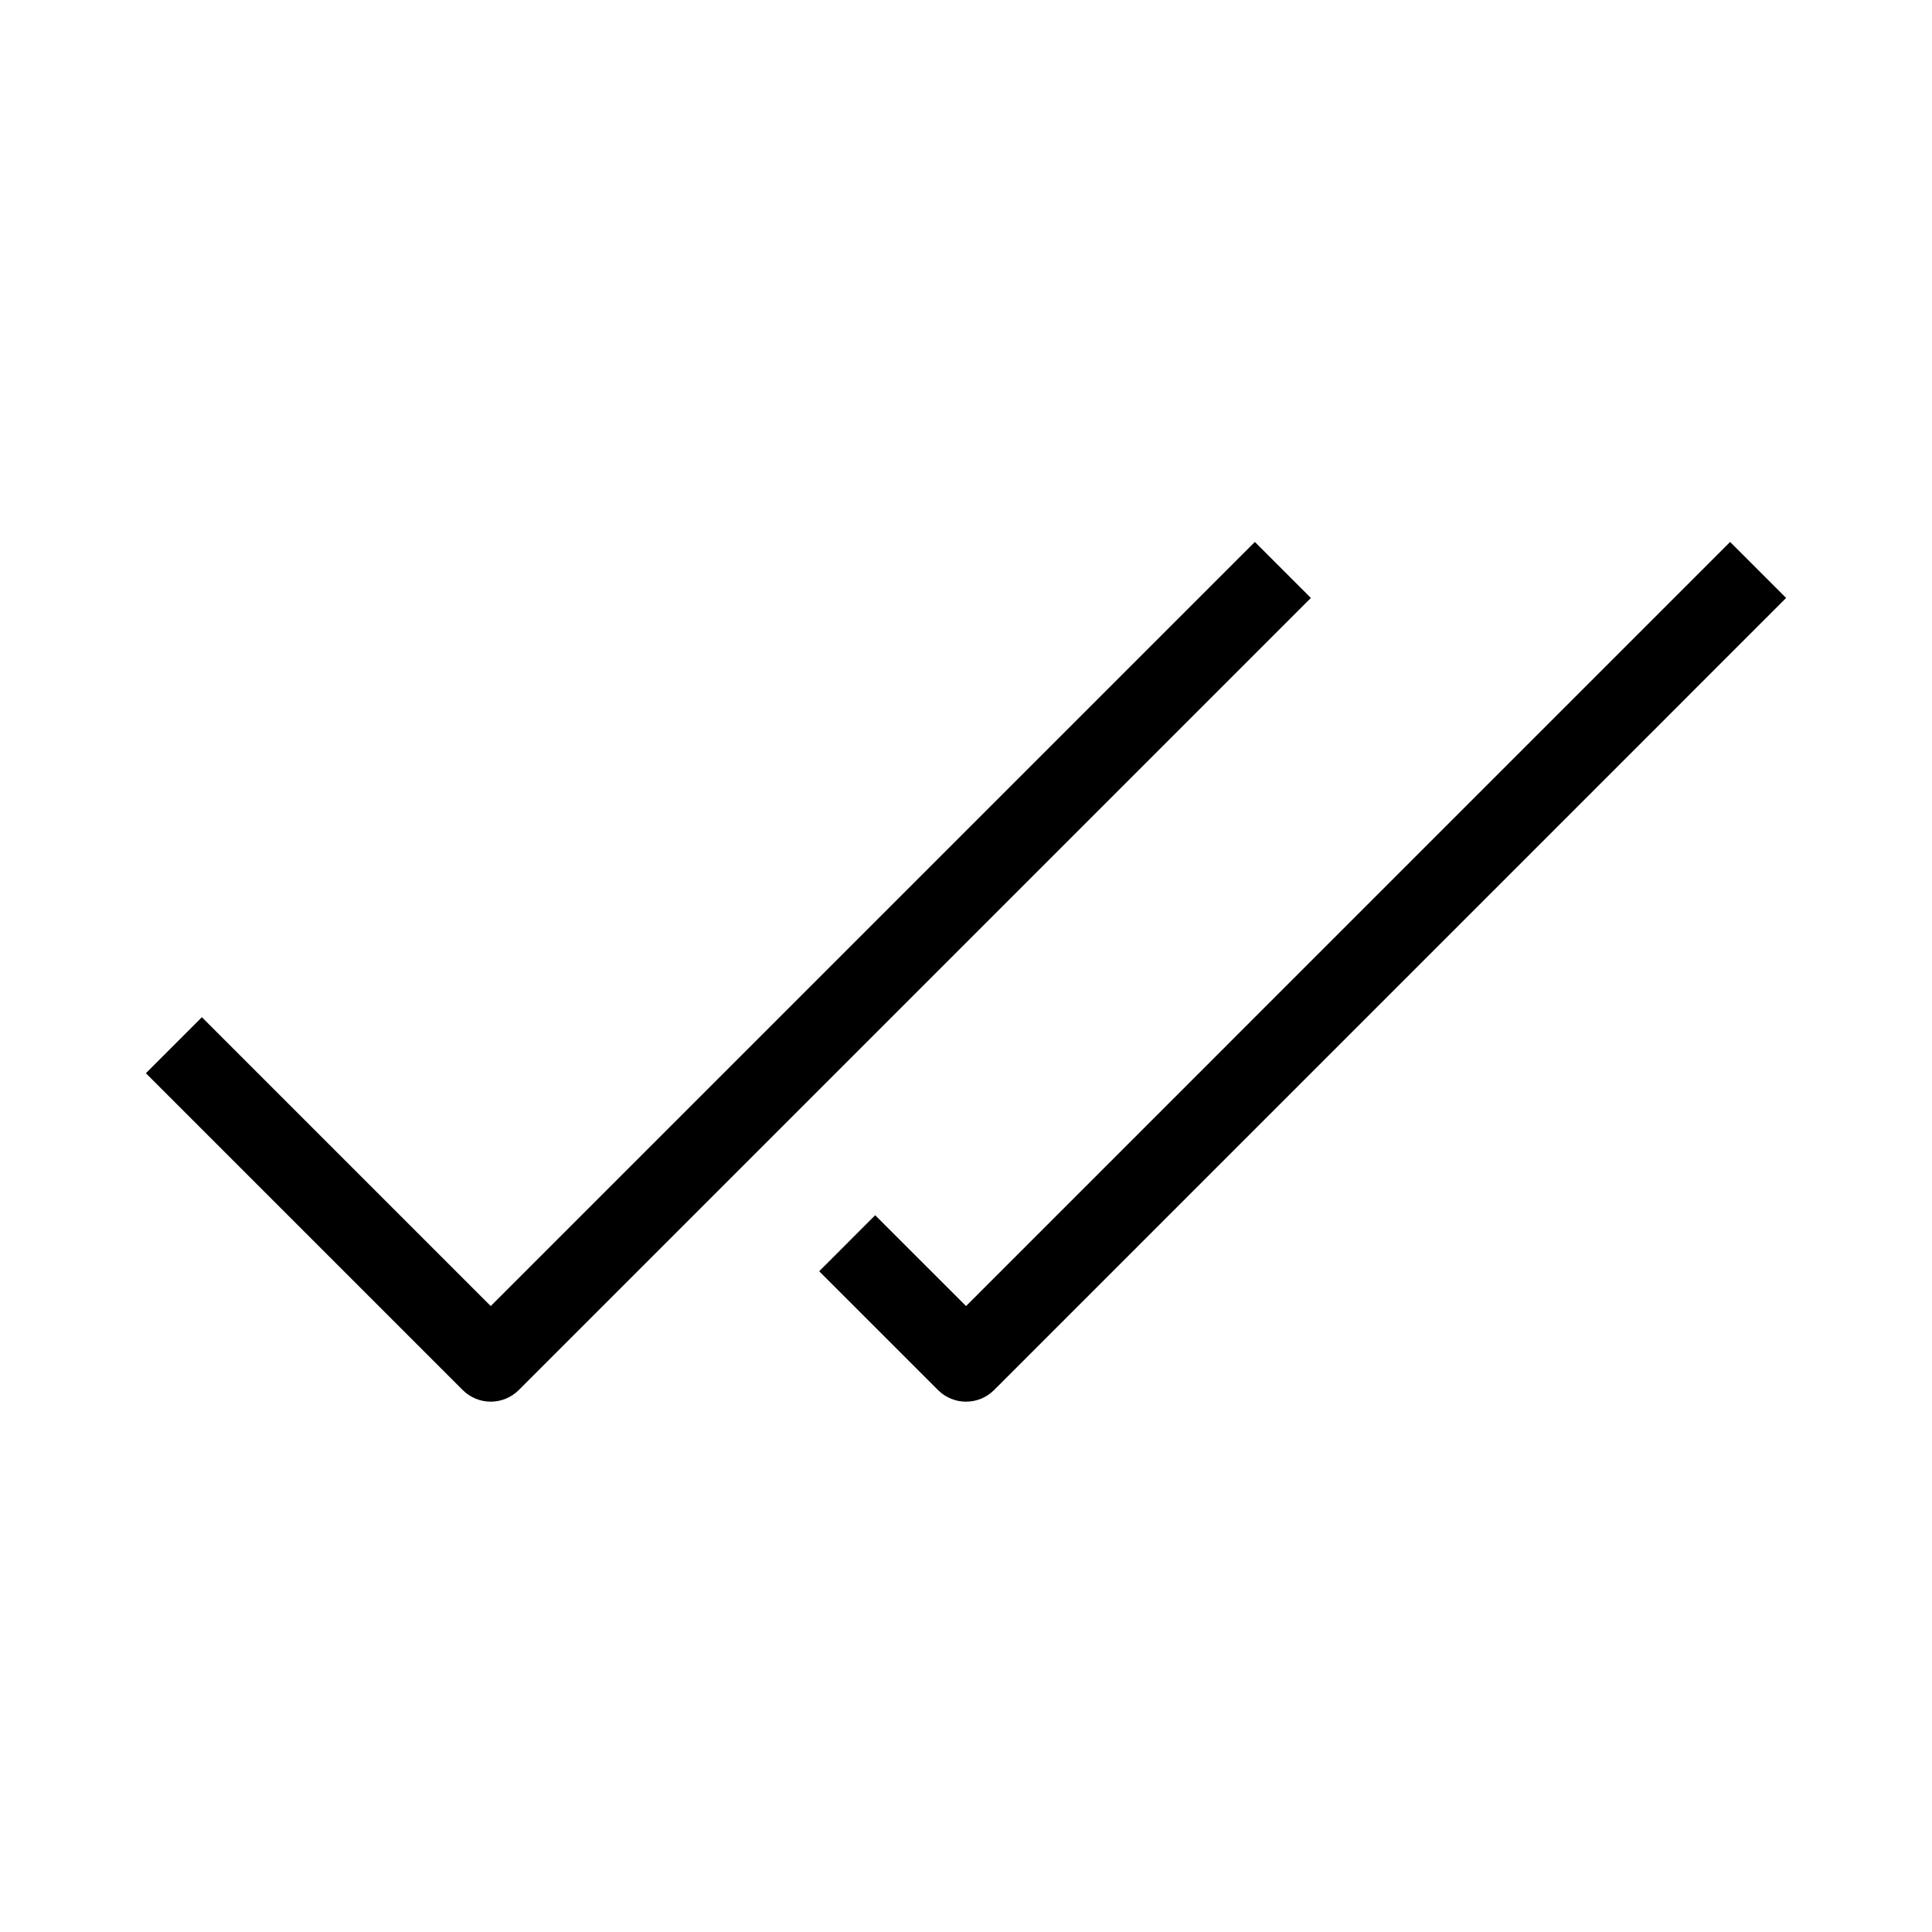
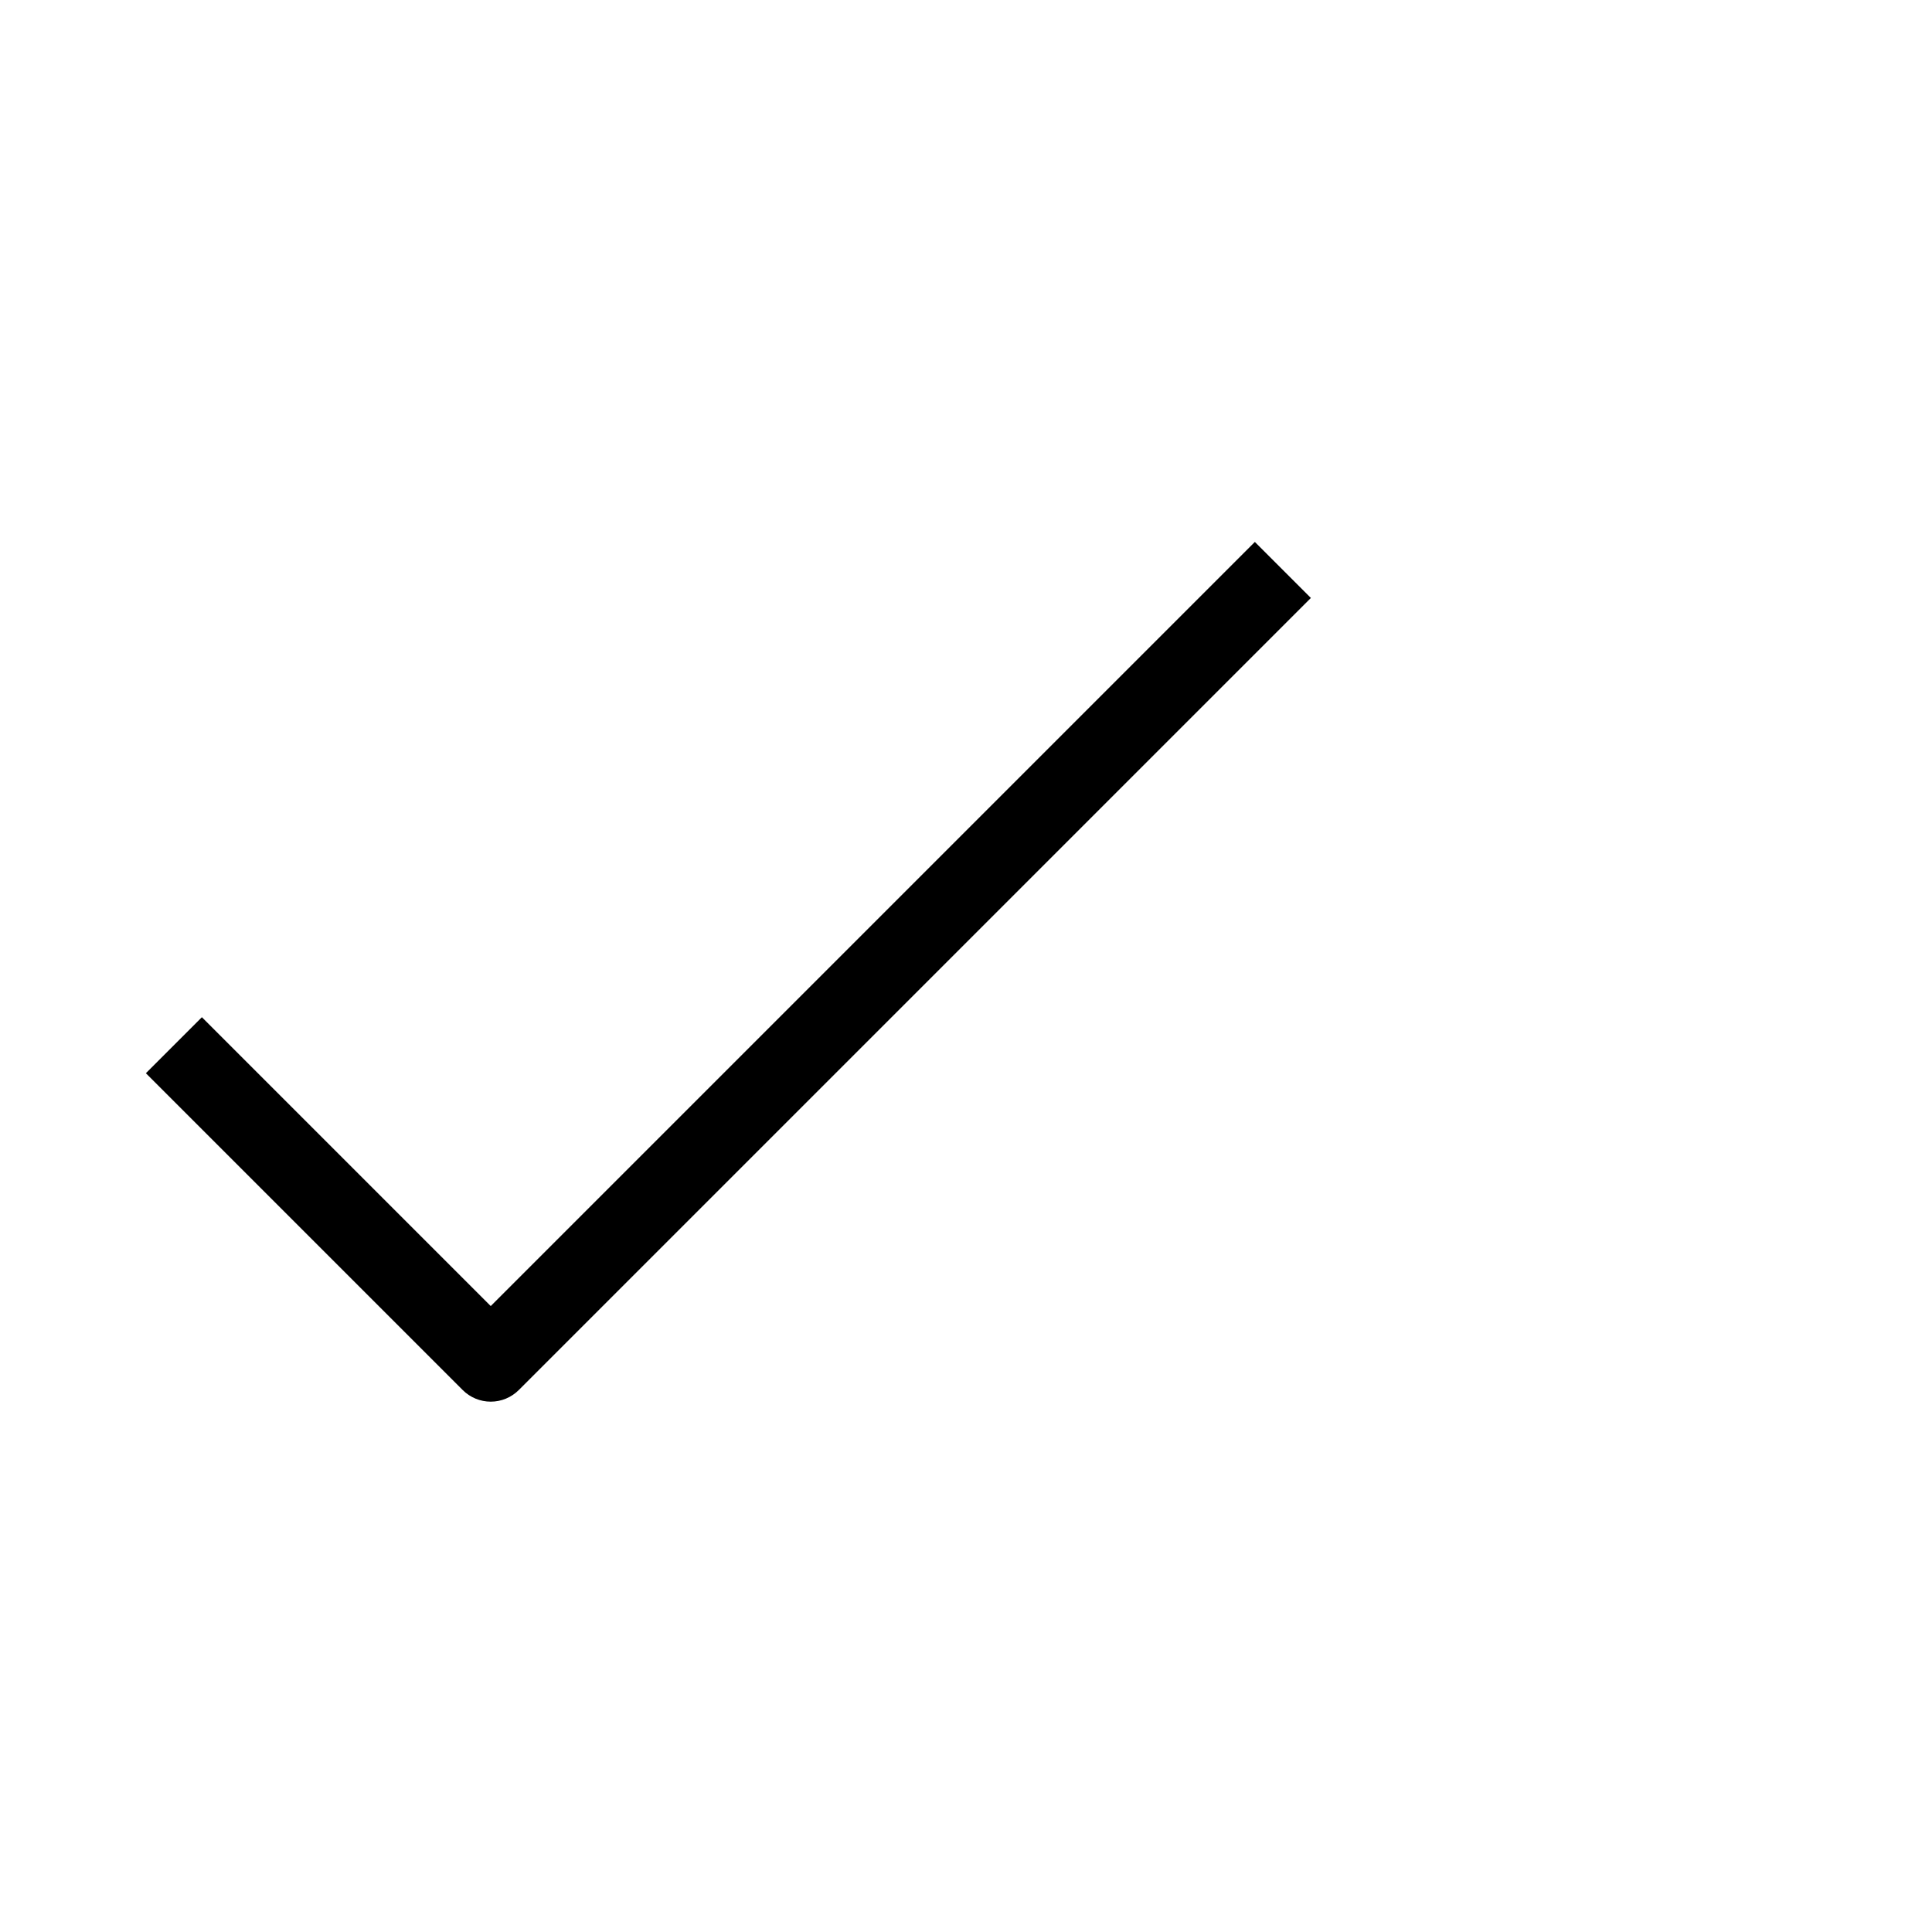
<svg xmlns="http://www.w3.org/2000/svg" fill="#000000" width="800px" height="800px" version="1.1" viewBox="144 144 512 512">
  <g fill-rule="evenodd">
    <path d="m274.05 490.12 202.5-202.5 14.844 14.844-209.92 209.92c-1.969 1.965-4.637 3.07-7.422 3.07s-5.453-1.105-7.422-3.07l-83.969-83.969 14.844-14.844z" />
-     <path d="m400.01 490.12 202.49-202.5 14.844 14.844-209.91 209.92c-4.102 4.098-10.742 4.098-14.844 0l-31.496-31.488 14.84-14.848z" />
  </g>
</svg>